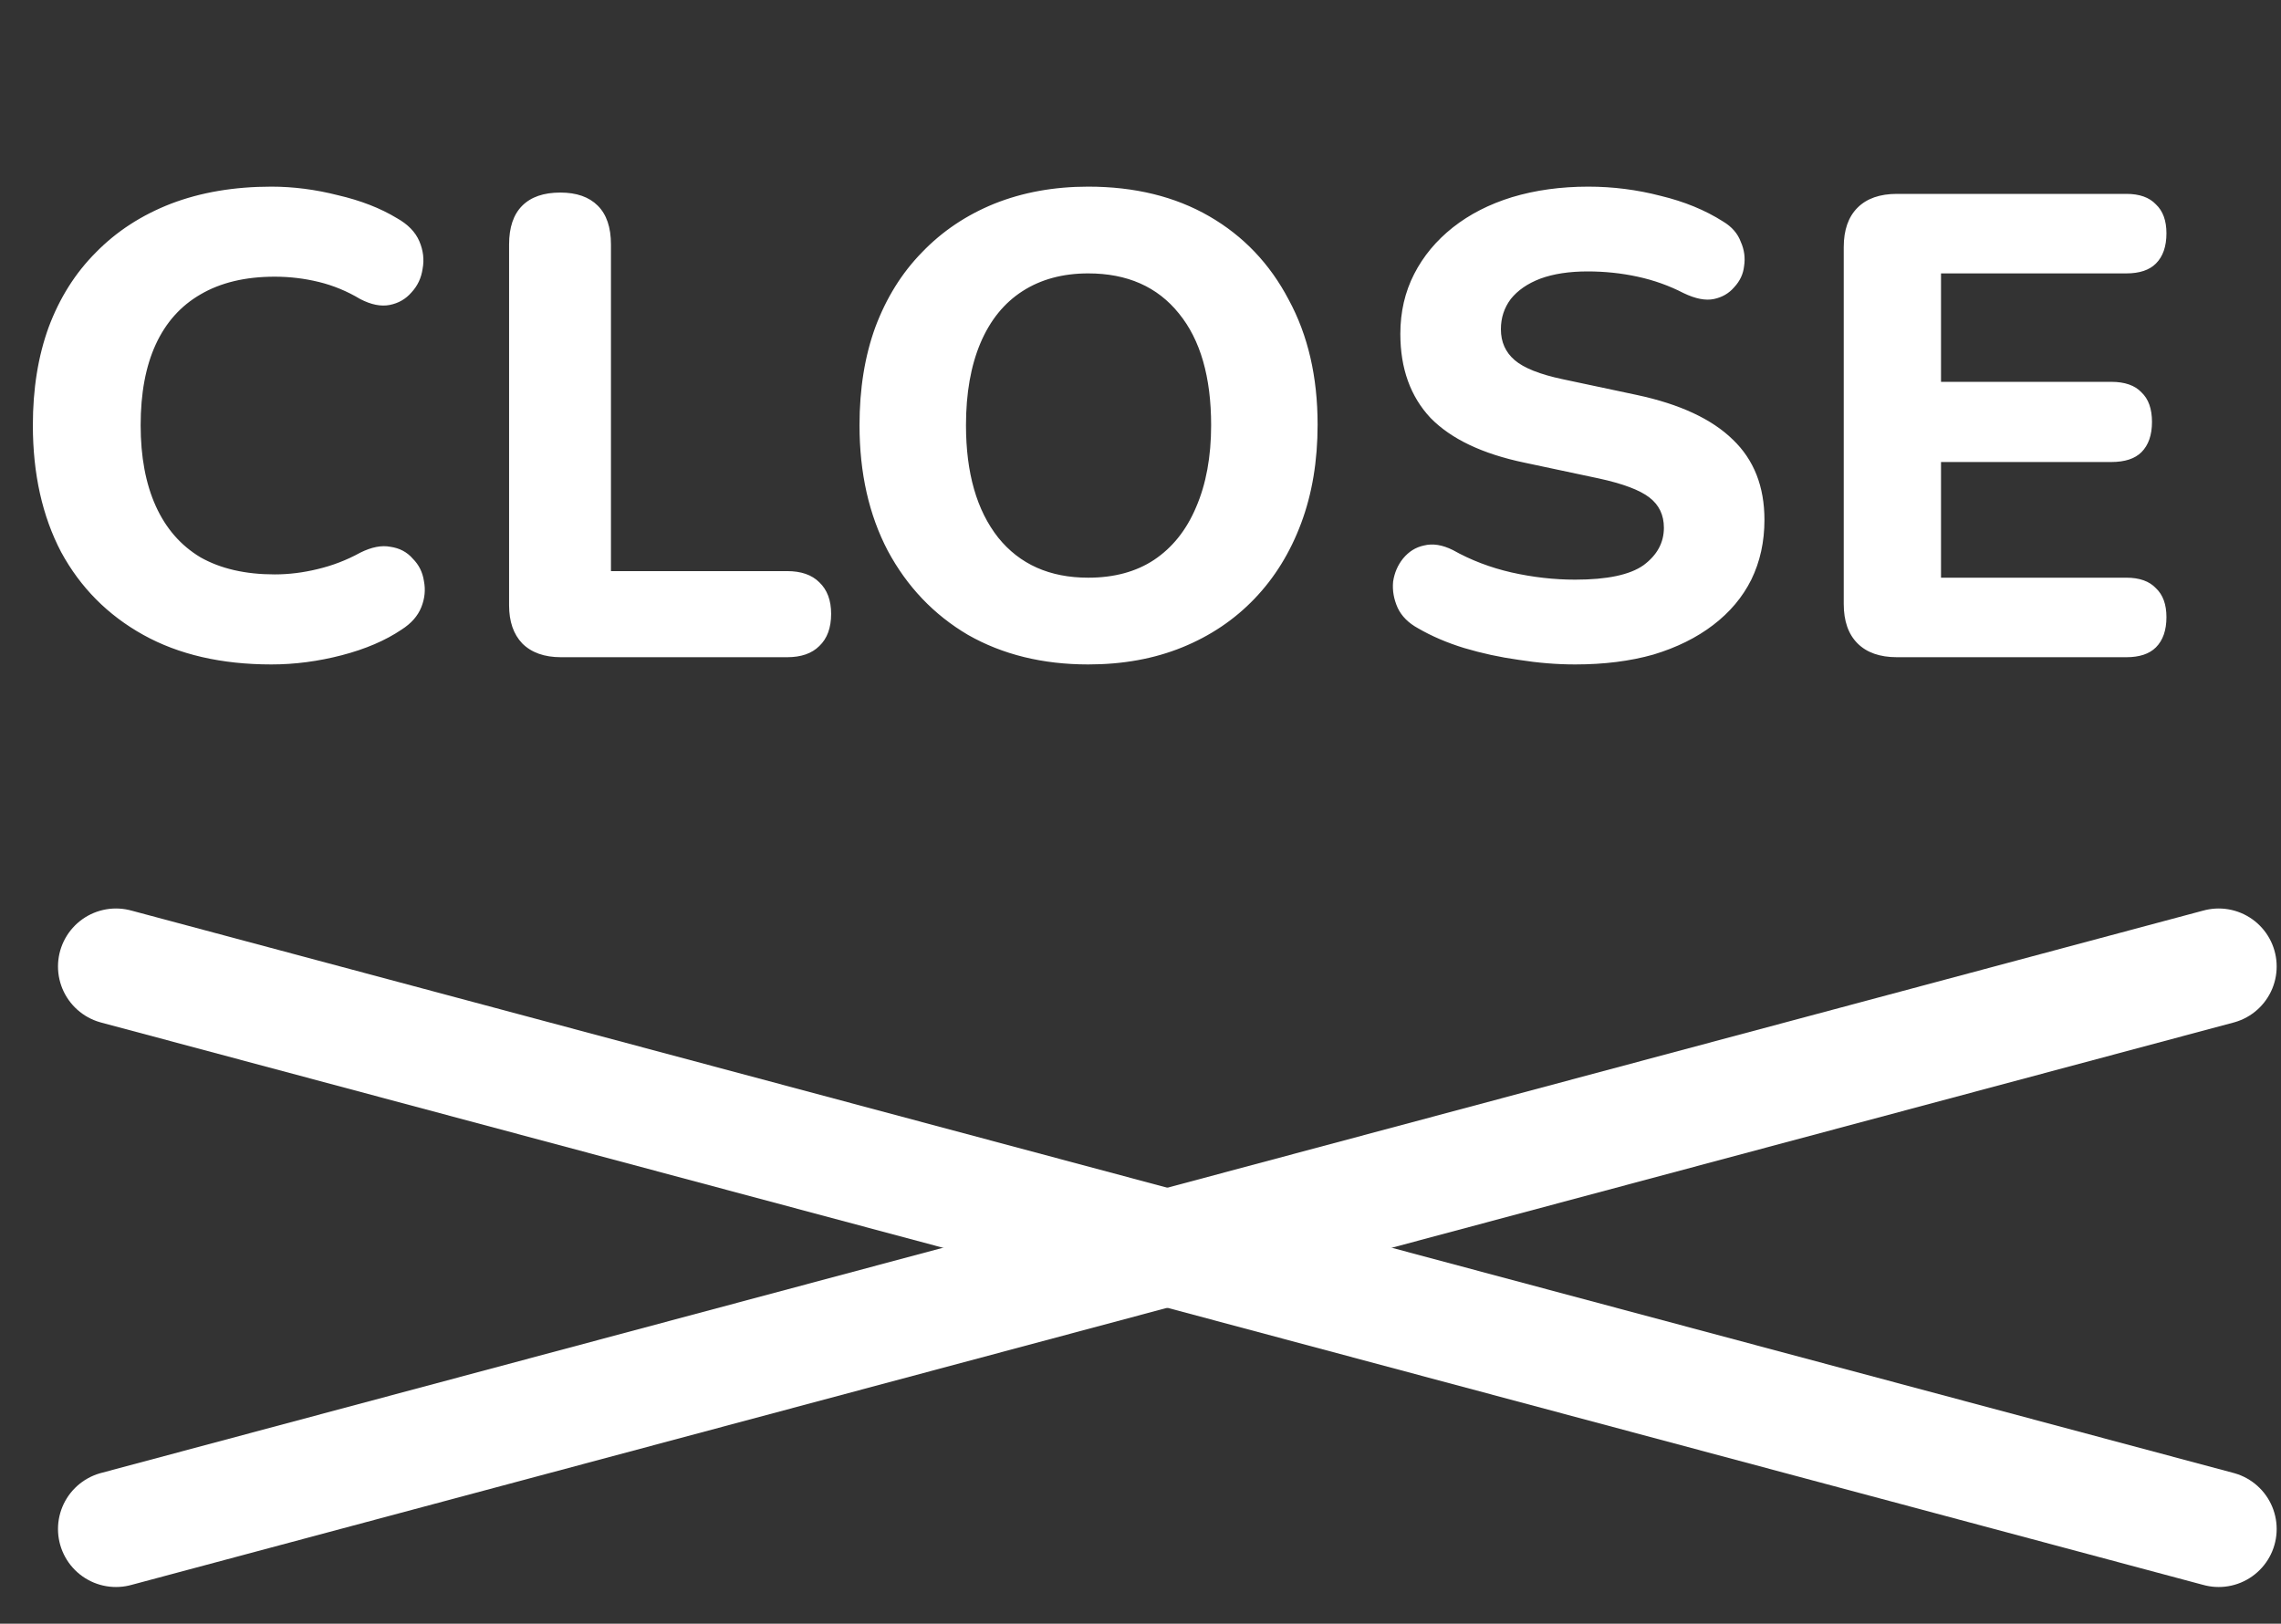
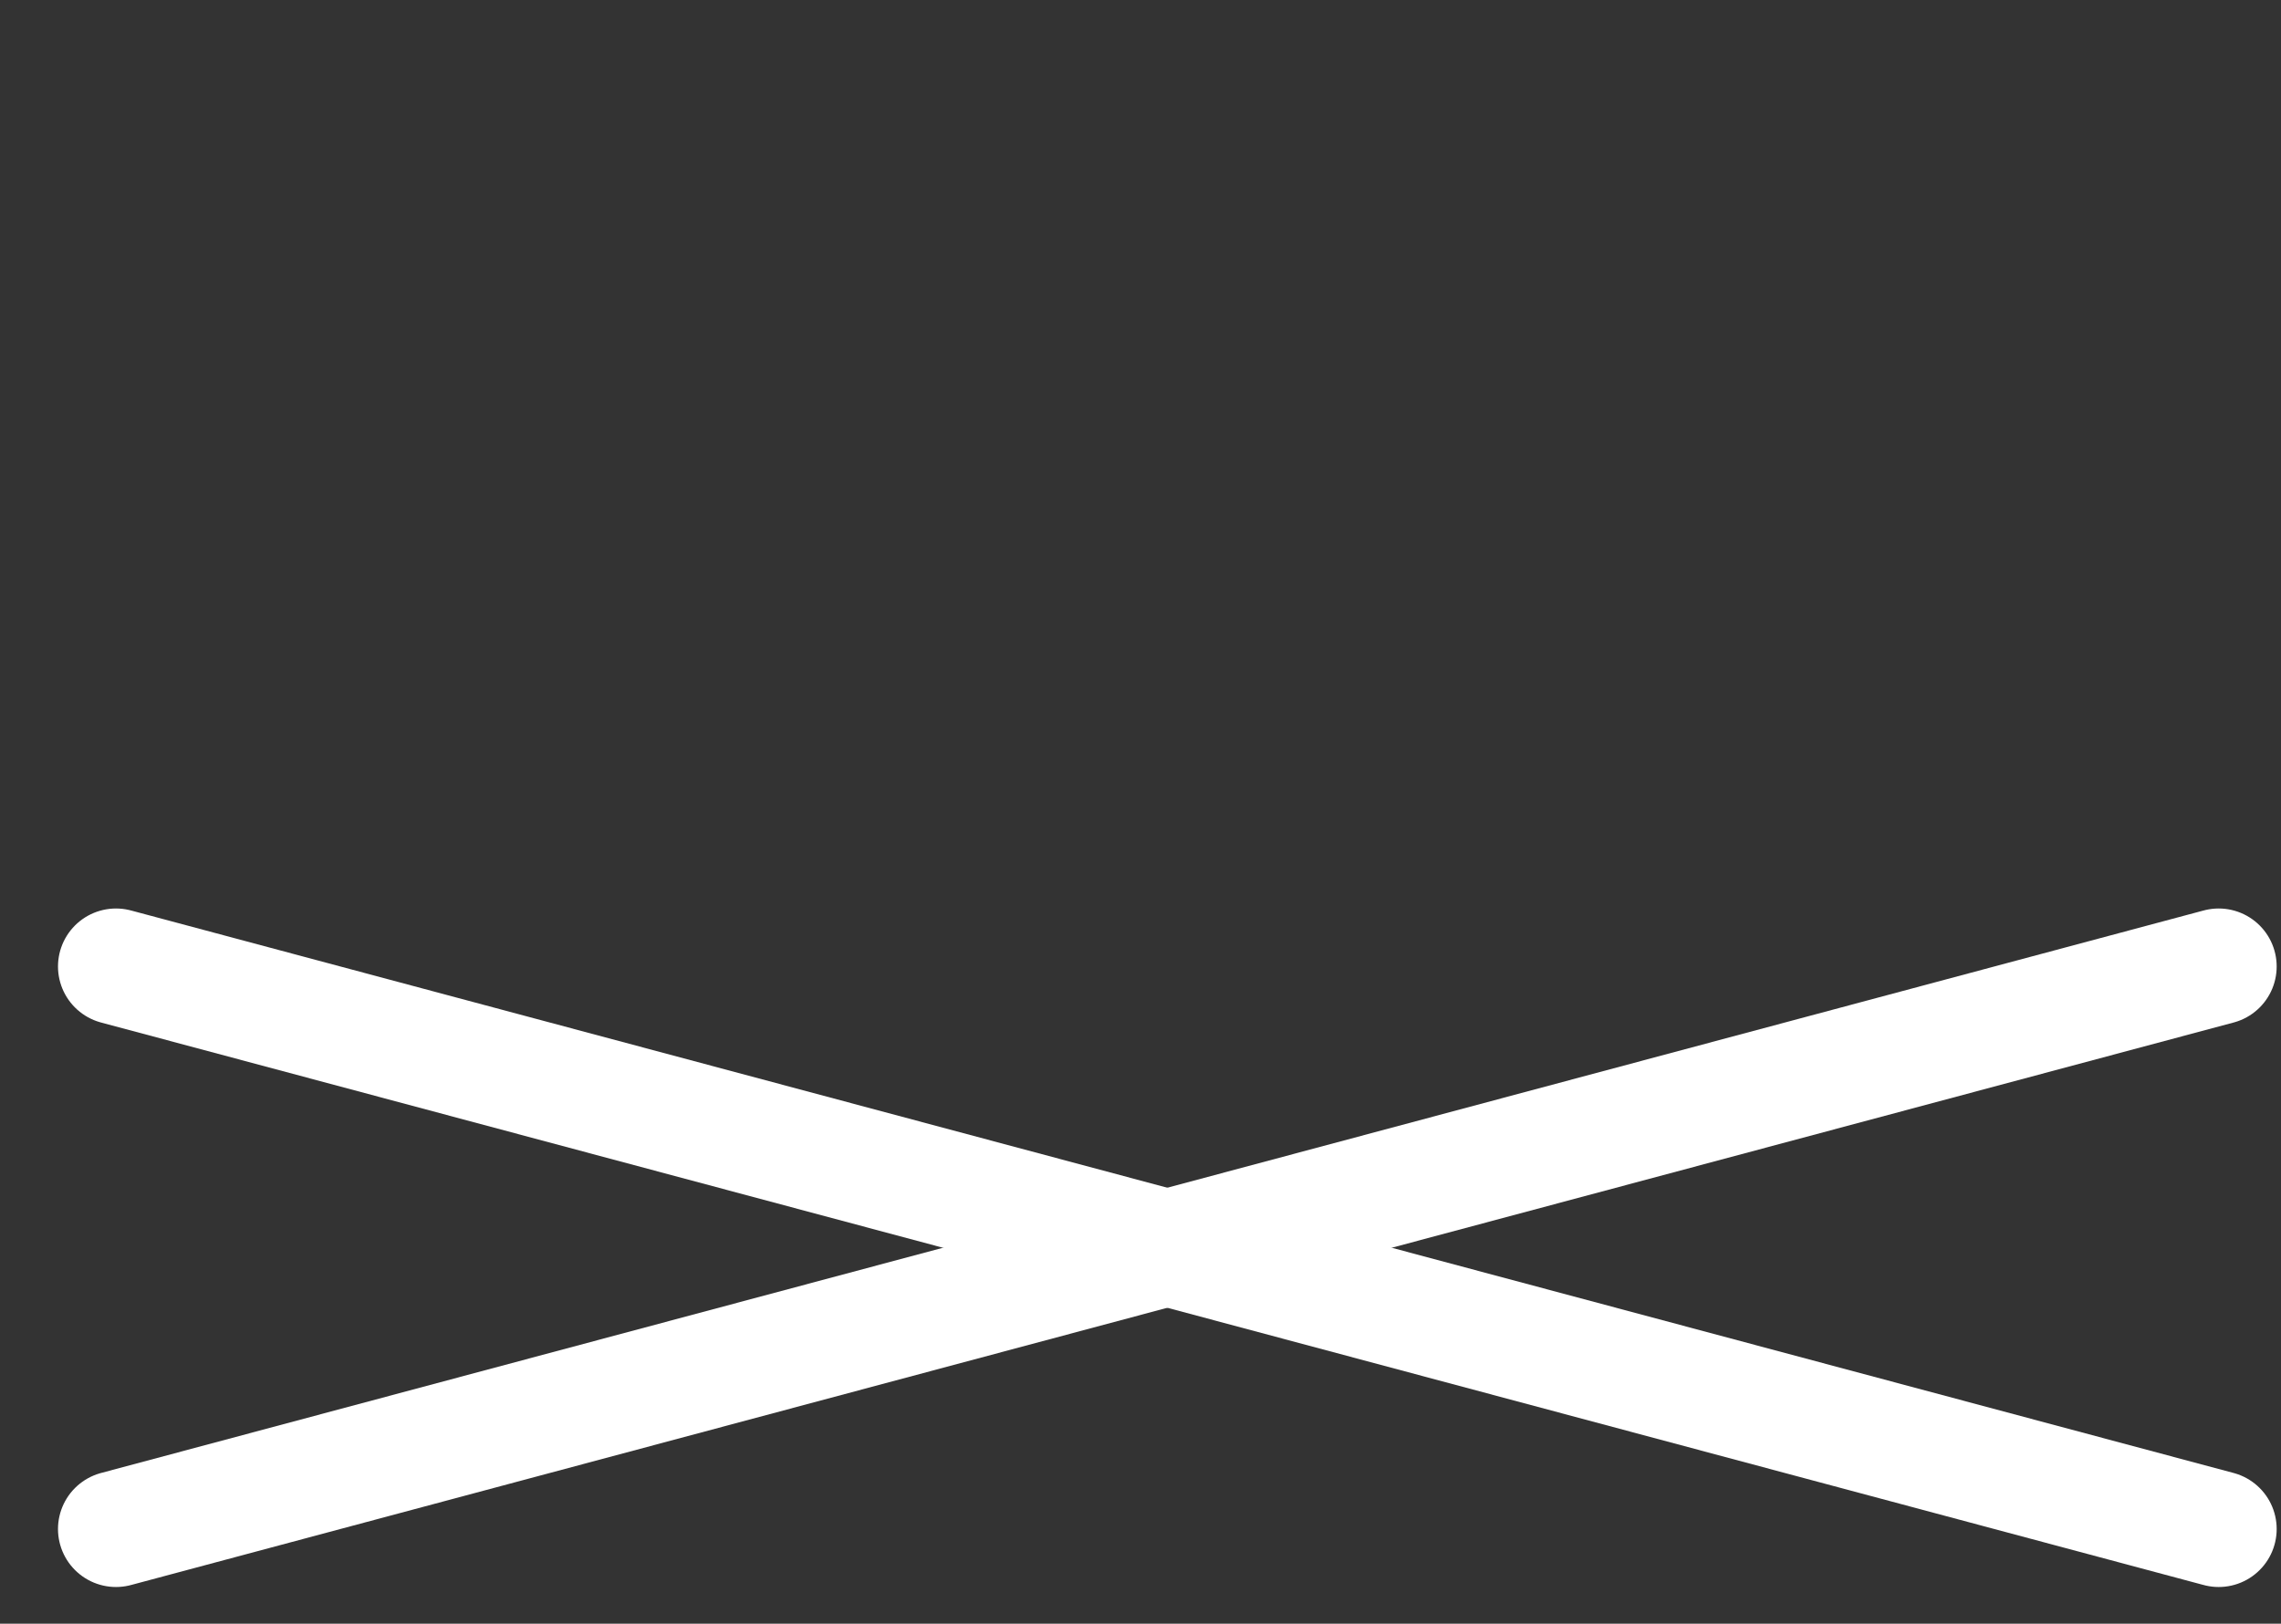
<svg xmlns="http://www.w3.org/2000/svg" width="59" height="42" viewBox="0 0 59 42" fill="none">
  <rect x="0" y="0" width="59" height="42" fill="#333333" stroke="none" />
-   <path d="M7.021 17.187C5.729 17.187 4.624 16.932 3.706 16.422C2.788 15.912 2.08 15.198 1.581 14.28C1.094 13.351 0.85 12.257 0.85 10.999C0.85 10.058 0.986 9.214 1.258 8.466C1.541 7.707 1.949 7.061 2.482 6.528C3.015 5.984 3.661 5.565 4.42 5.27C5.191 4.975 6.058 4.828 7.021 4.828C7.588 4.828 8.16 4.902 8.738 5.049C9.327 5.185 9.837 5.383 10.268 5.644C10.551 5.803 10.744 6.001 10.846 6.239C10.948 6.477 10.976 6.715 10.931 6.953C10.897 7.191 10.801 7.395 10.642 7.565C10.495 7.735 10.308 7.843 10.081 7.888C9.854 7.933 9.599 7.882 9.316 7.735C8.976 7.531 8.619 7.384 8.245 7.293C7.871 7.202 7.491 7.157 7.106 7.157C6.347 7.157 5.706 7.31 5.185 7.616C4.675 7.911 4.29 8.341 4.029 8.908C3.768 9.475 3.638 10.172 3.638 10.999C3.638 11.815 3.768 12.512 4.029 13.09C4.29 13.668 4.675 14.11 5.185 14.416C5.706 14.711 6.347 14.858 7.106 14.858C7.469 14.858 7.837 14.813 8.211 14.722C8.596 14.631 8.965 14.49 9.316 14.297C9.611 14.15 9.871 14.099 10.098 14.144C10.336 14.178 10.529 14.28 10.676 14.45C10.835 14.609 10.931 14.801 10.965 15.028C11.01 15.255 10.988 15.481 10.897 15.708C10.806 15.935 10.636 16.127 10.387 16.286C9.968 16.569 9.452 16.79 8.84 16.949C8.228 17.108 7.622 17.187 7.021 17.187ZM14.511 17C14.08 17 13.746 16.881 13.508 16.643C13.281 16.405 13.168 16.076 13.168 15.657V6.324C13.168 5.882 13.281 5.548 13.508 5.321C13.735 5.094 14.063 4.981 14.494 4.981C14.913 4.981 15.236 5.094 15.463 5.321C15.69 5.548 15.803 5.882 15.803 6.324V14.773H20.359C20.722 14.773 20.999 14.869 21.192 15.062C21.396 15.255 21.498 15.527 21.498 15.878C21.498 16.241 21.396 16.518 21.192 16.711C20.999 16.904 20.722 17 20.359 17H14.511ZM28.148 17.187C26.97 17.187 25.933 16.932 25.037 16.422C24.153 15.901 23.462 15.175 22.963 14.246C22.476 13.317 22.232 12.234 22.232 10.999C22.232 10.058 22.368 9.214 22.64 8.466C22.924 7.707 23.326 7.061 23.847 6.528C24.369 5.984 24.992 5.565 25.717 5.27C26.454 4.975 27.264 4.828 28.148 4.828C29.349 4.828 30.392 5.083 31.276 5.593C32.16 6.103 32.846 6.823 33.333 7.752C33.832 8.67 34.081 9.747 34.081 10.982C34.081 11.923 33.94 12.773 33.656 13.532C33.373 14.291 32.971 14.943 32.449 15.487C31.928 16.031 31.305 16.45 30.579 16.745C29.854 17.04 29.044 17.187 28.148 17.187ZM28.148 14.943C28.817 14.943 29.384 14.79 29.848 14.484C30.324 14.167 30.687 13.713 30.936 13.124C31.197 12.523 31.327 11.815 31.327 10.999C31.327 9.752 31.049 8.789 30.494 8.109C29.939 7.418 29.157 7.072 28.148 7.072C27.491 7.072 26.924 7.225 26.448 7.531C25.972 7.837 25.61 8.285 25.36 8.874C25.111 9.463 24.986 10.172 24.986 10.999C24.986 12.234 25.264 13.203 25.819 13.906C26.375 14.597 27.151 14.943 28.148 14.943ZM40.743 17.187C40.267 17.187 39.78 17.147 39.281 17.068C38.794 17 38.324 16.898 37.87 16.762C37.428 16.626 37.032 16.456 36.68 16.252C36.431 16.116 36.255 15.94 36.153 15.725C36.051 15.498 36.012 15.272 36.034 15.045C36.068 14.818 36.153 14.62 36.289 14.45C36.437 14.269 36.618 14.155 36.833 14.11C37.06 14.053 37.309 14.093 37.581 14.229C38.046 14.49 38.55 14.682 39.094 14.807C39.65 14.932 40.199 14.994 40.743 14.994C41.571 14.994 42.16 14.869 42.511 14.62C42.863 14.359 43.038 14.036 43.038 13.651C43.038 13.322 42.914 13.062 42.664 12.869C42.415 12.676 41.979 12.512 41.355 12.376L39.434 11.968C38.346 11.741 37.536 11.356 37.003 10.812C36.482 10.257 36.221 9.531 36.221 8.636C36.221 8.069 36.34 7.554 36.578 7.089C36.816 6.624 37.151 6.222 37.581 5.882C38.012 5.542 38.522 5.281 39.111 5.1C39.712 4.919 40.369 4.828 41.083 4.828C41.718 4.828 42.341 4.907 42.953 5.066C43.565 5.213 44.104 5.434 44.568 5.729C44.795 5.865 44.948 6.041 45.027 6.256C45.118 6.46 45.146 6.67 45.112 6.885C45.09 7.089 45.005 7.27 44.857 7.429C44.721 7.588 44.546 7.69 44.33 7.735C44.115 7.78 43.854 7.729 43.548 7.582C43.174 7.389 42.778 7.248 42.358 7.157C41.939 7.066 41.508 7.021 41.066 7.021C40.59 7.021 40.182 7.083 39.842 7.208C39.514 7.333 39.259 7.508 39.077 7.735C38.907 7.962 38.822 8.222 38.822 8.517C38.822 8.846 38.941 9.112 39.179 9.316C39.417 9.52 39.831 9.684 40.42 9.809L42.341 10.217C43.452 10.455 44.279 10.84 44.823 11.373C45.367 11.894 45.639 12.586 45.639 13.447C45.639 14.014 45.526 14.529 45.299 14.994C45.073 15.447 44.744 15.838 44.313 16.167C43.883 16.496 43.367 16.751 42.766 16.932C42.166 17.102 41.491 17.187 40.743 17.187ZM49.067 17C48.625 17 48.285 16.881 48.047 16.643C47.809 16.405 47.69 16.065 47.69 15.623V6.392C47.69 5.95 47.809 5.61 48.047 5.372C48.285 5.134 48.625 5.015 49.067 5.015H55C55.34 5.015 55.595 5.106 55.765 5.287C55.946 5.457 56.037 5.706 56.037 6.035C56.037 6.375 55.946 6.636 55.765 6.817C55.595 6.987 55.34 7.072 55 7.072H50.206V9.877H54.609C54.96 9.877 55.221 9.968 55.391 10.149C55.572 10.319 55.663 10.574 55.663 10.914C55.663 11.254 55.572 11.515 55.391 11.696C55.221 11.866 54.96 11.951 54.609 11.951H50.206V14.943H55C55.34 14.943 55.595 15.034 55.765 15.215C55.946 15.385 56.037 15.634 56.037 15.963C56.037 16.303 55.946 16.564 55.765 16.745C55.595 16.915 55.34 17 55 17H49.067Z" fill="white" />
  <path d="M3 25L57.388 39.551" stroke="white" stroke-width="3" stroke-linecap="round" />
  <path d="M57.388 25L3 39.551" stroke="white" stroke-width="3" stroke-linecap="round" />
</svg>